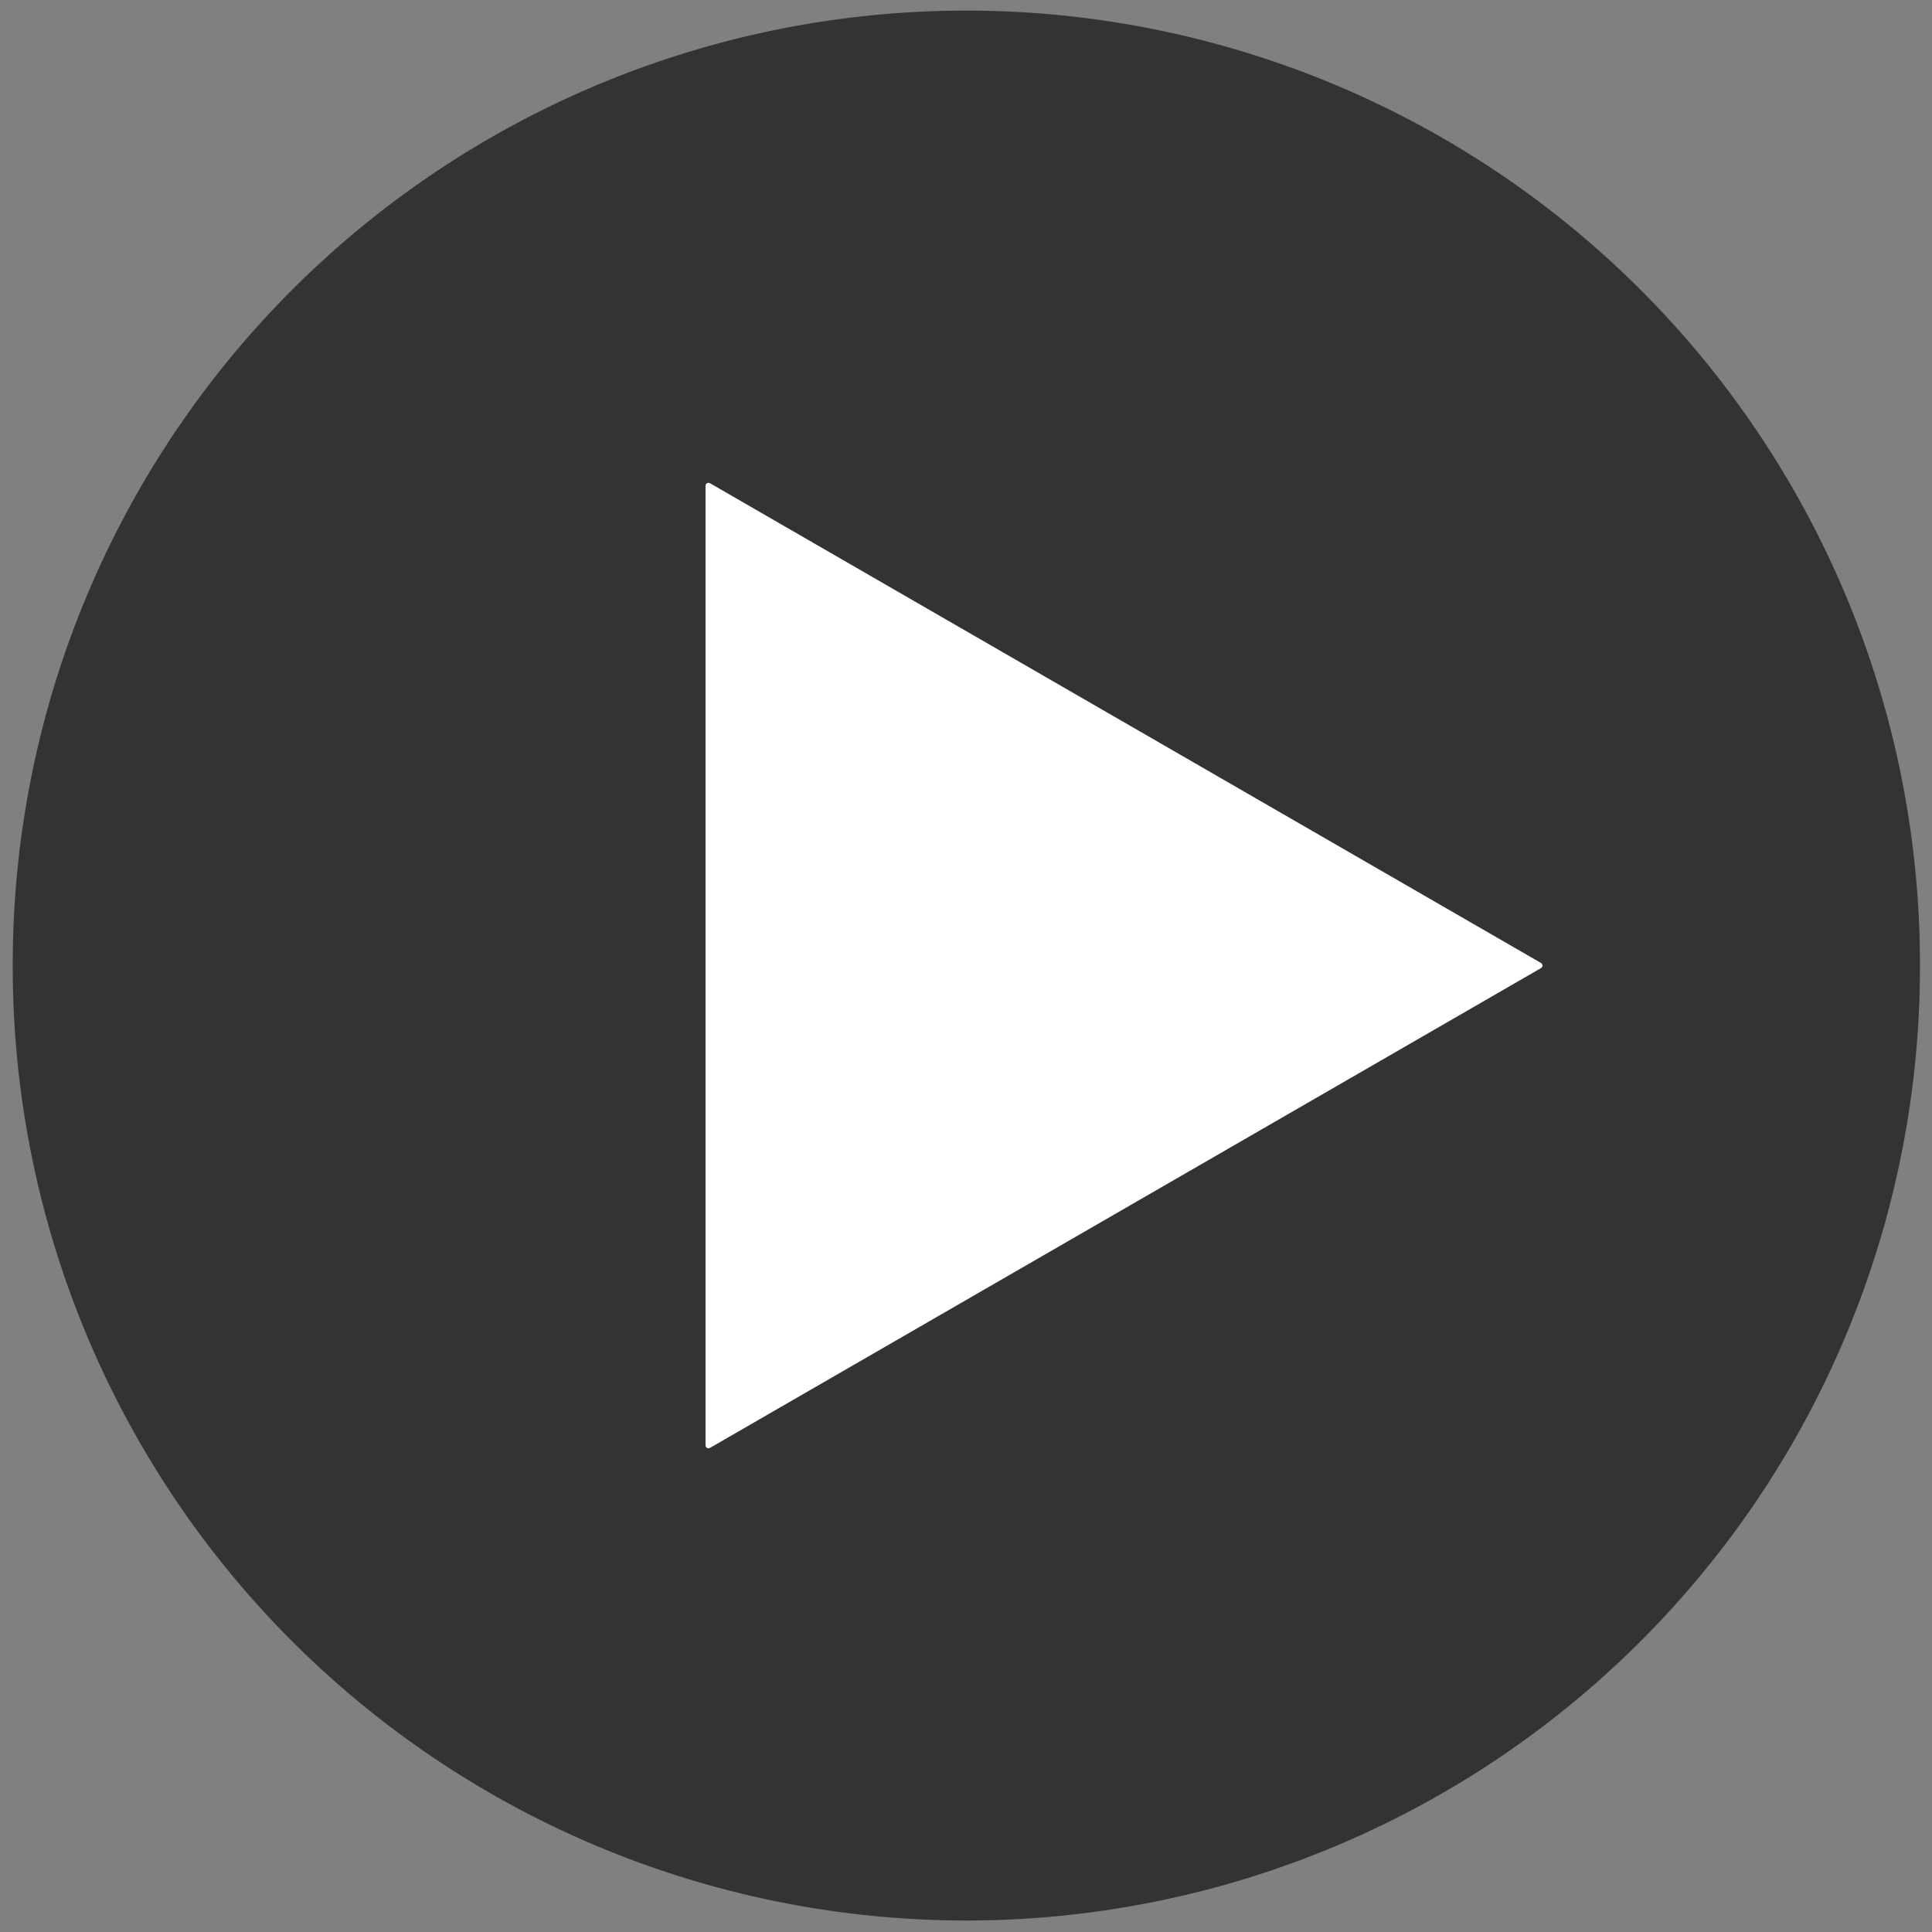
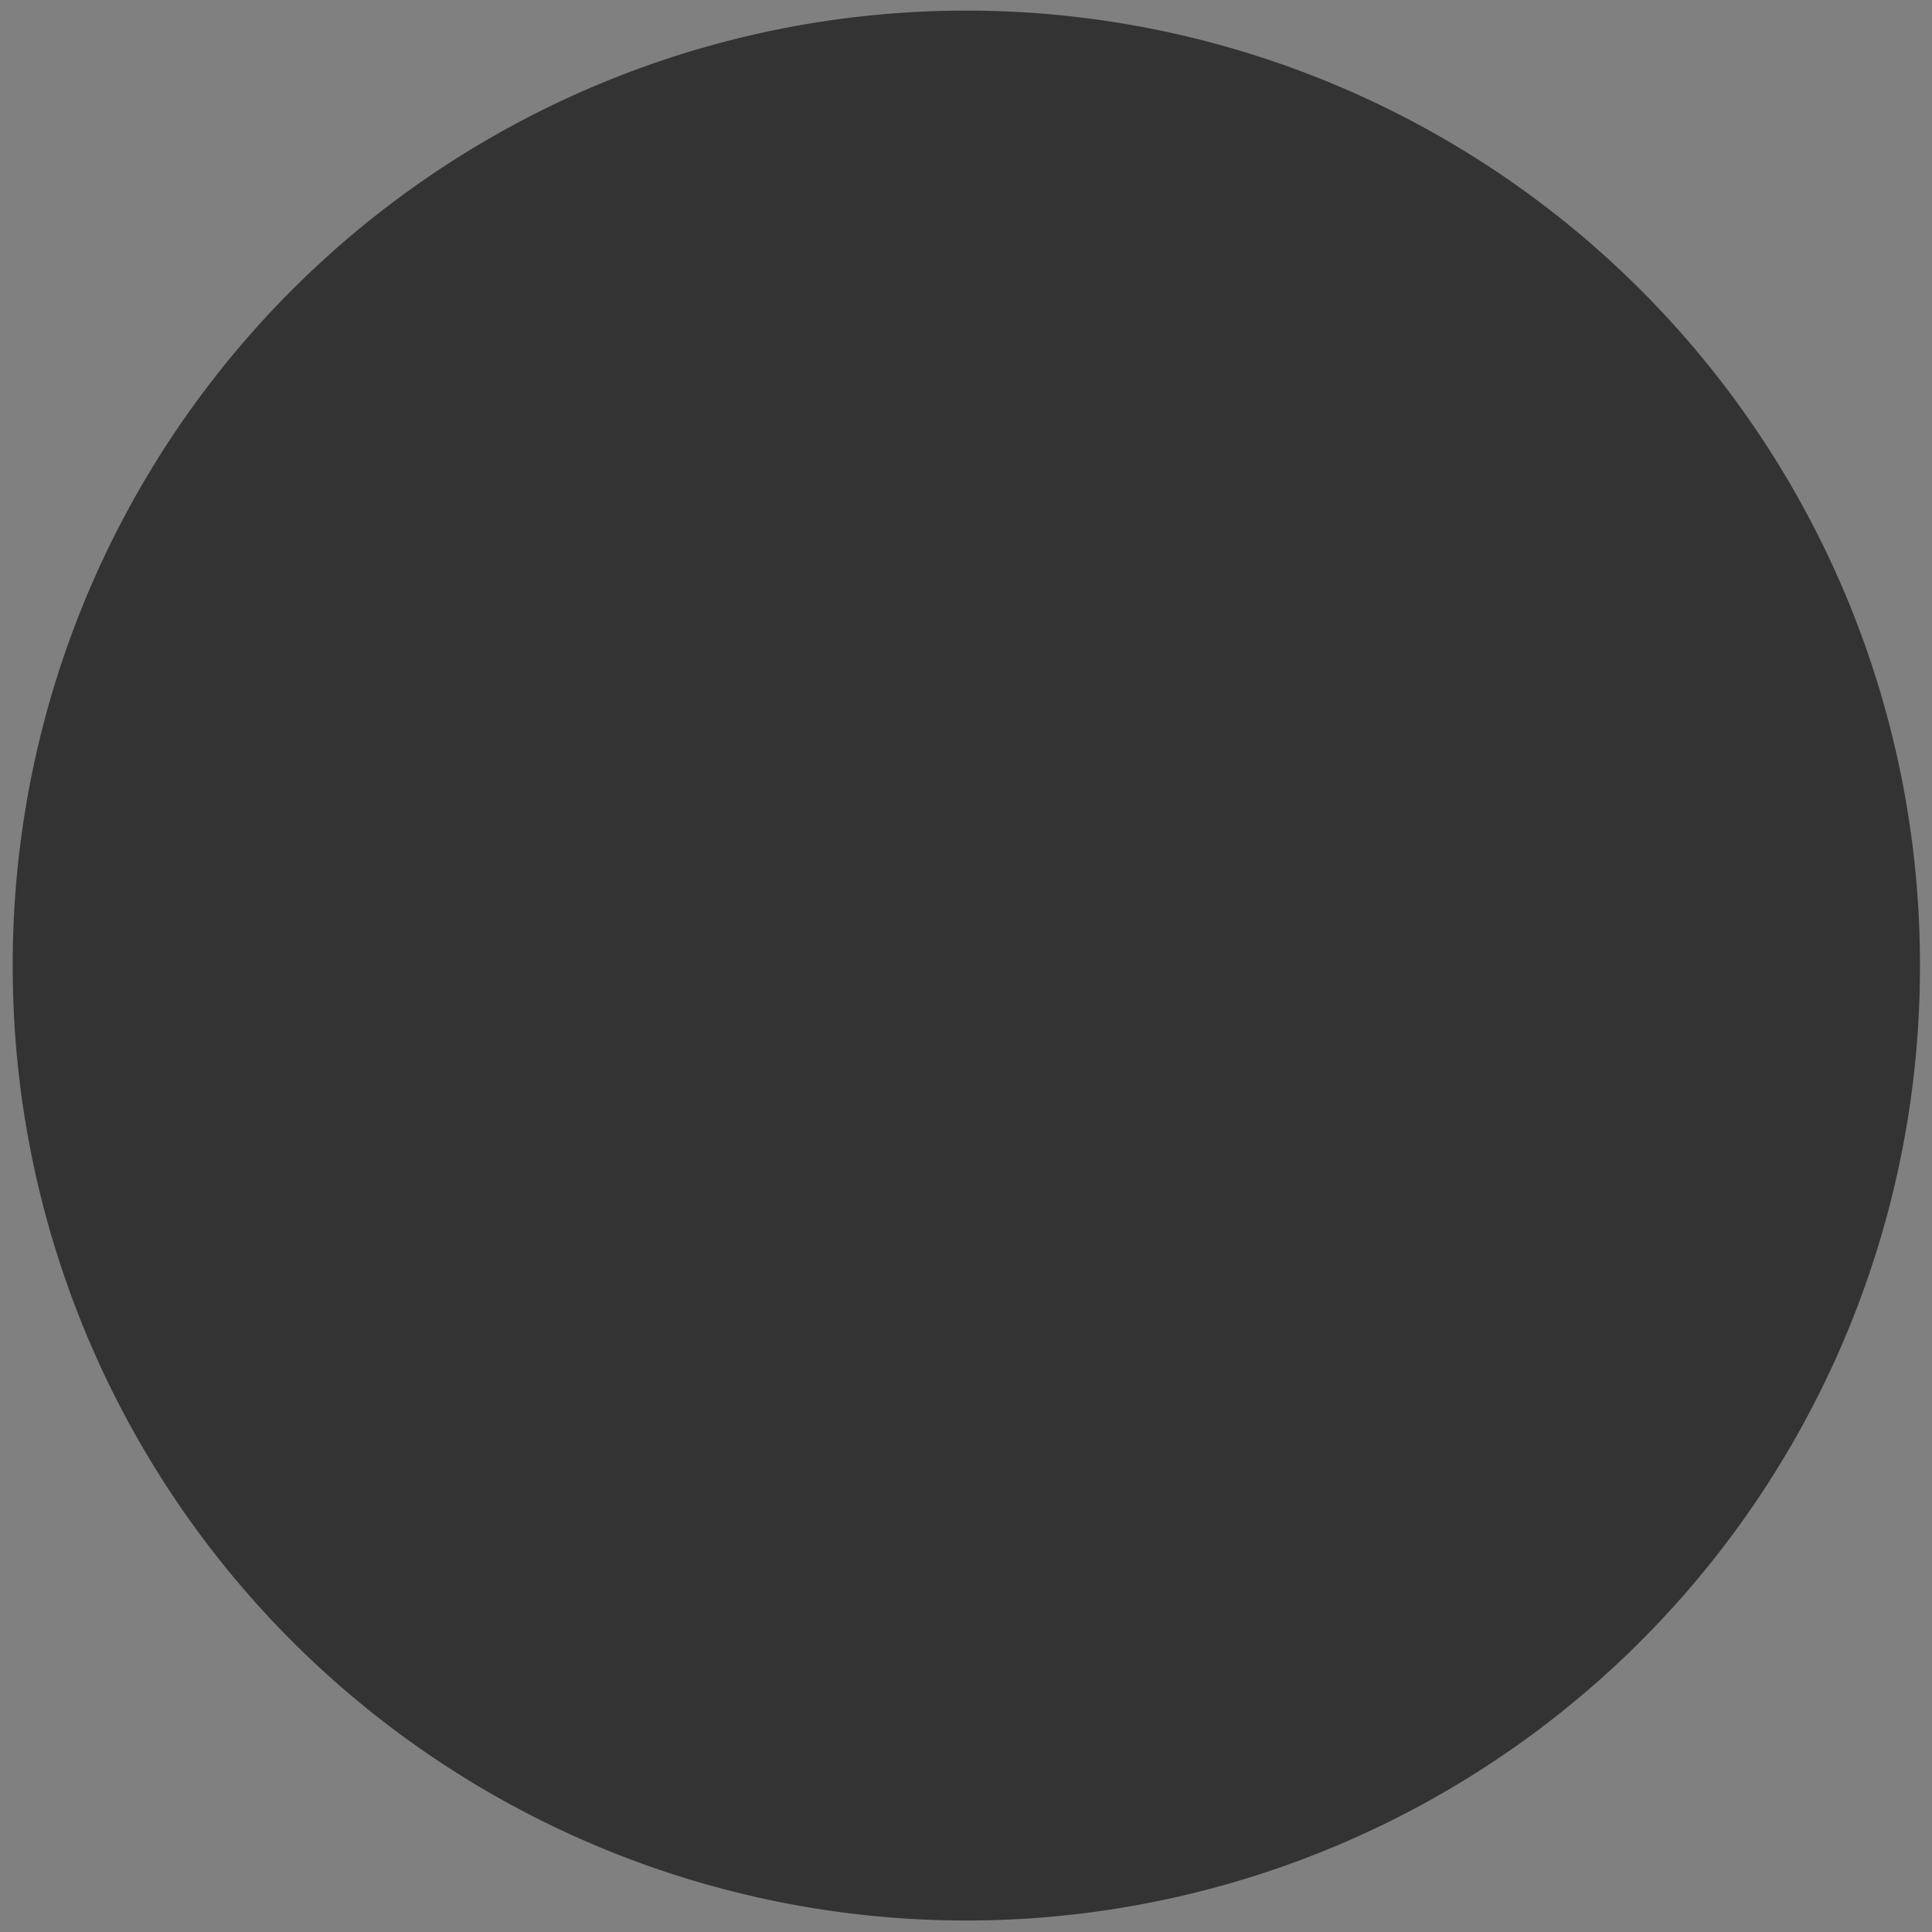
<svg xmlns="http://www.w3.org/2000/svg" class="icon" style="width:2em;height:2em;vertical-align: middle;fill: currentColor;overflow: hidden;" viewBox="0 0 1024 1024" version="1.1" p-id="4350">
  <rect x="0" y="0" width="1024" height="1024" fill="#808080" stroke="none" />
  <path d="M512.184 511.763m-505.434 0a505.434 505.434 0 1 0 1010.867 0 505.434 505.434 0 1 0-1010.867 0Z" fill="#333333" p-id="4351" />
-   <path d="M373.947 257.466v508.598c0 1.209 1.308 1.95 2.345 1.358l440.472-254.311c1.037-0.592 1.037-2.098 0-2.715L376.292 256.109a1.575 1.575 0 0 0-2.345 1.358z" fill="#FFFFFF" p-id="4352" />
</svg>